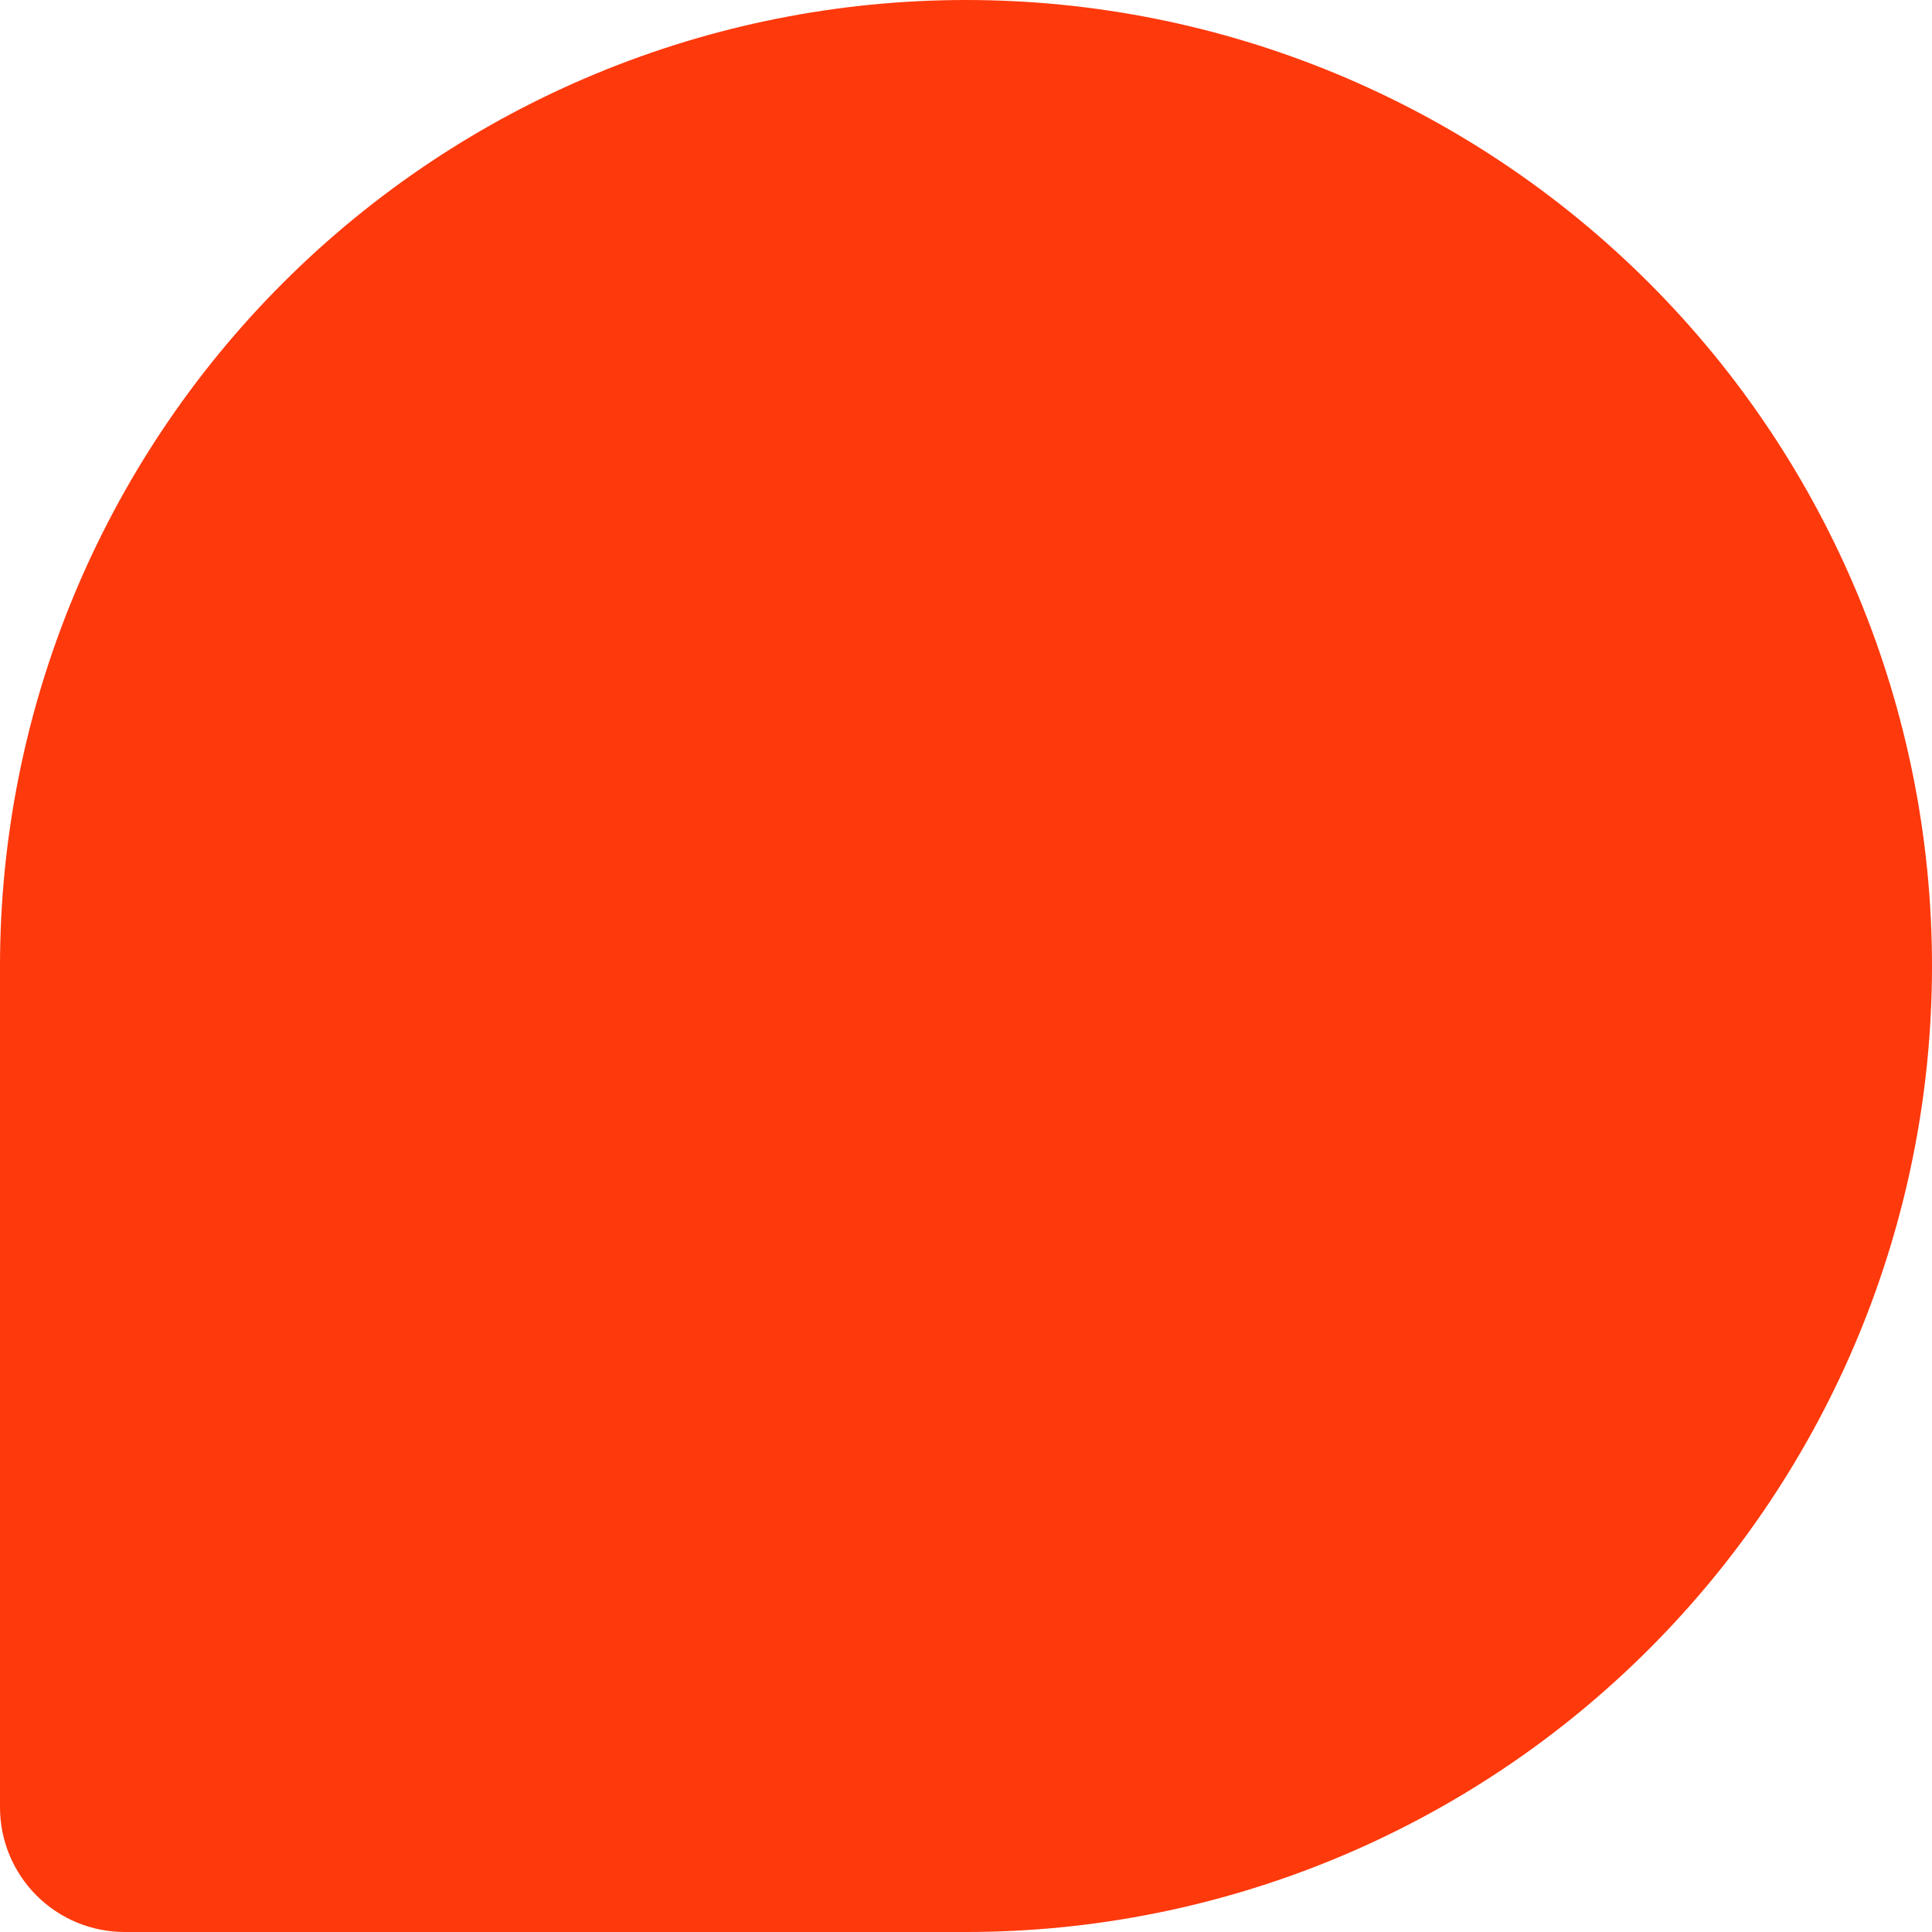
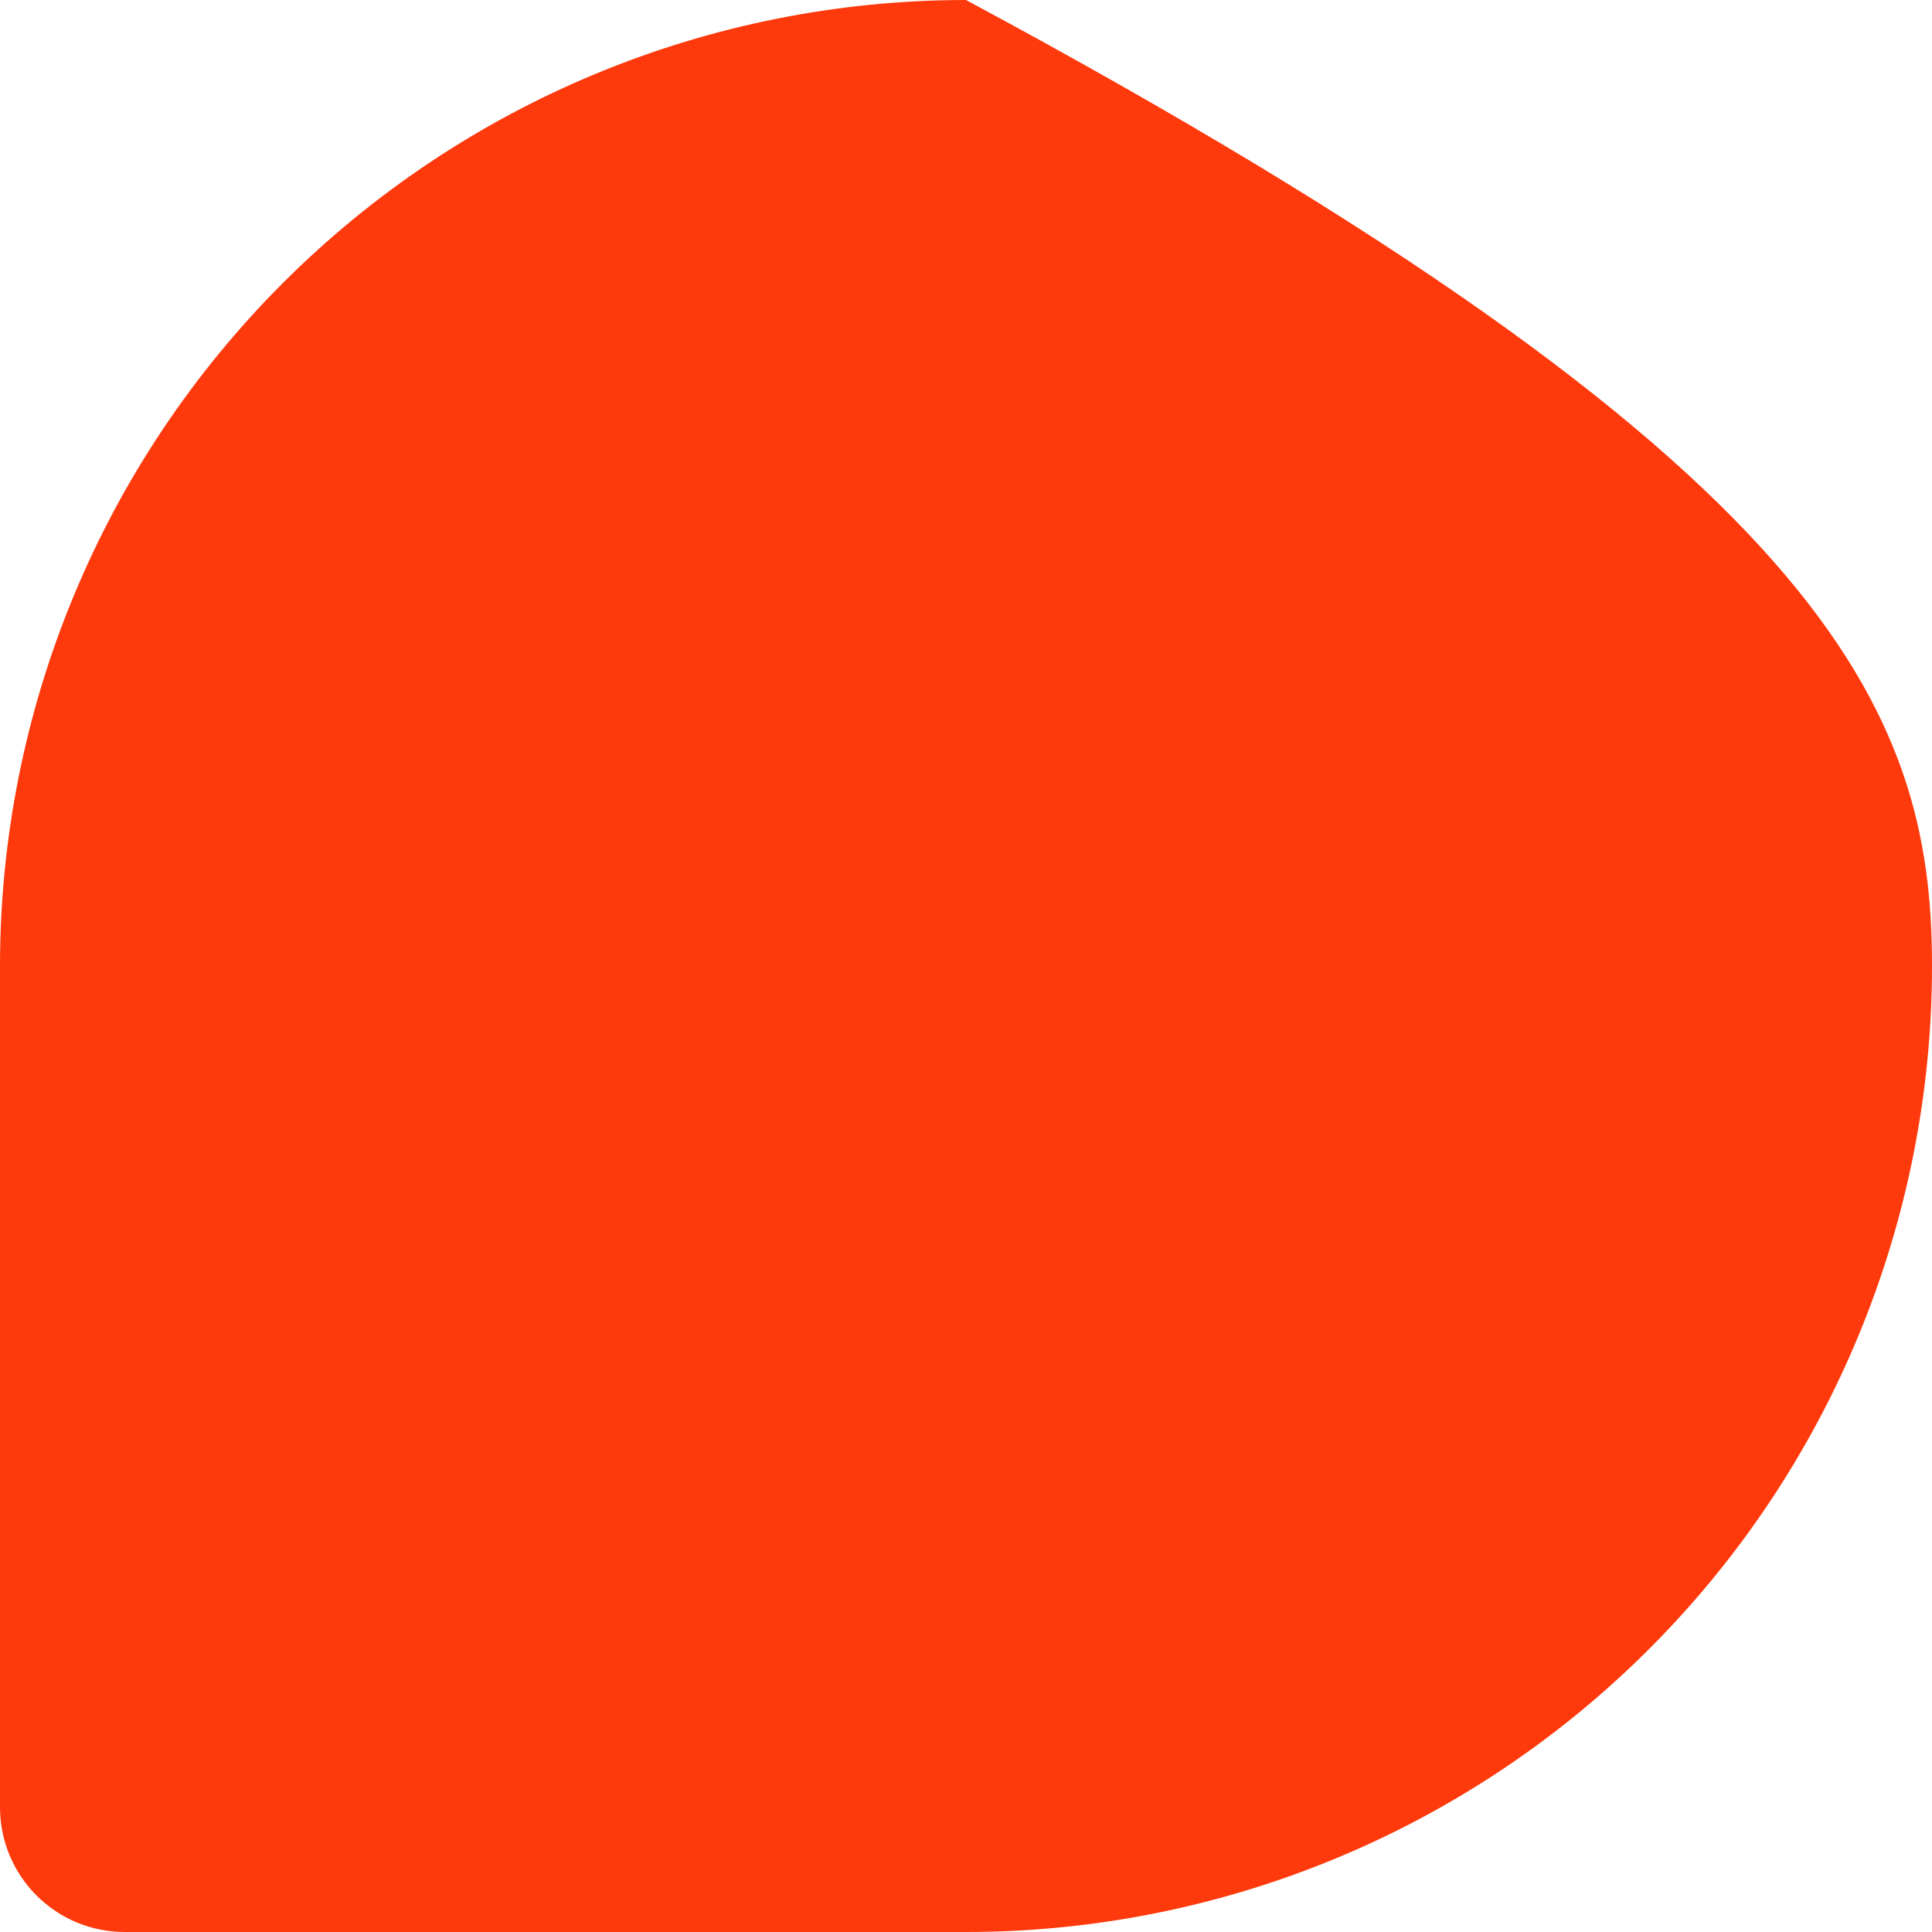
<svg xmlns="http://www.w3.org/2000/svg" width="62" height="62" viewBox="0 0 62 62" fill="none">
-   <path d="M31 0C39.222 0 47.107 3.266 52.92 9.08C58.734 14.893 62 22.778 62 31C62 39.222 58.734 47.107 52.92 52.92C47.107 58.734 39.222 62 31 62H4C2.939 62 1.922 61.579 1.172 60.828C0.422 60.078 0 59.061 0 58V31C0 22.778 3.266 14.893 9.08 9.08C14.893 3.266 22.778 0 31 0Z" fill="#FE390C" />
+   <path d="M31 0C58.734 14.893 62 22.778 62 31C62 39.222 58.734 47.107 52.92 52.92C47.107 58.734 39.222 62 31 62H4C2.939 62 1.922 61.579 1.172 60.828C0.422 60.078 0 59.061 0 58V31C0 22.778 3.266 14.893 9.08 9.08C14.893 3.266 22.778 0 31 0Z" fill="#FE390C" />
</svg>